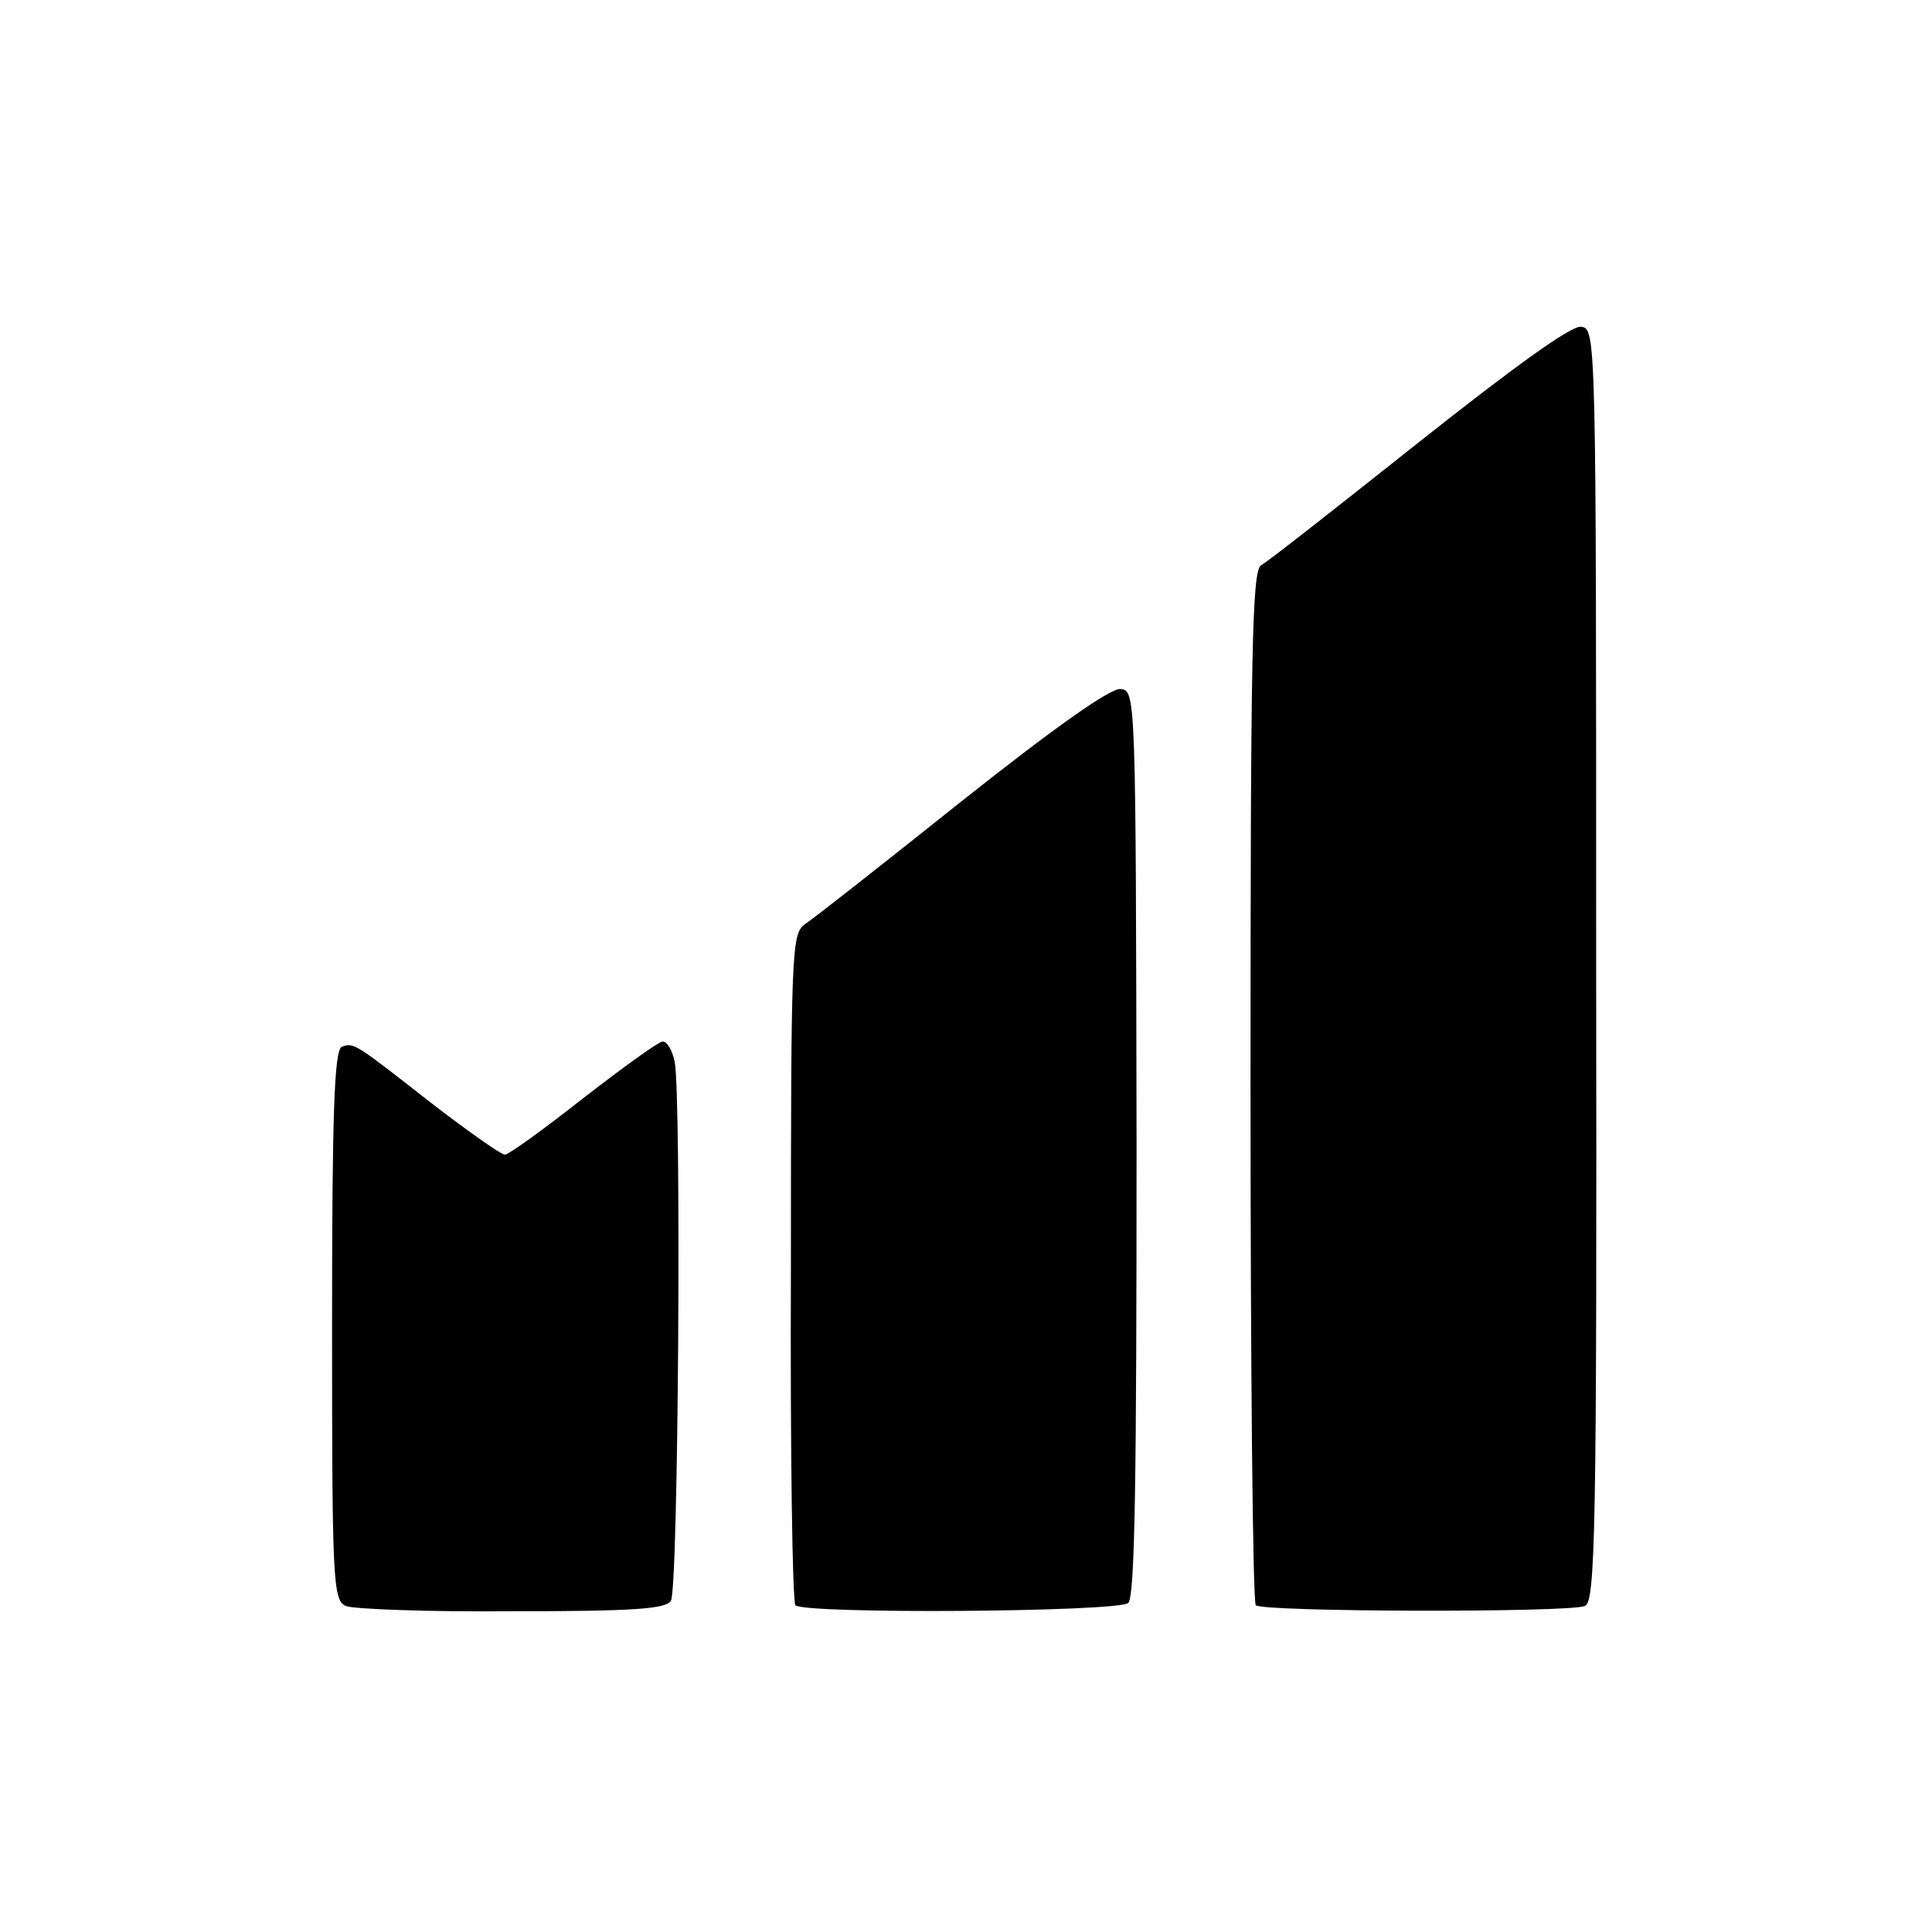
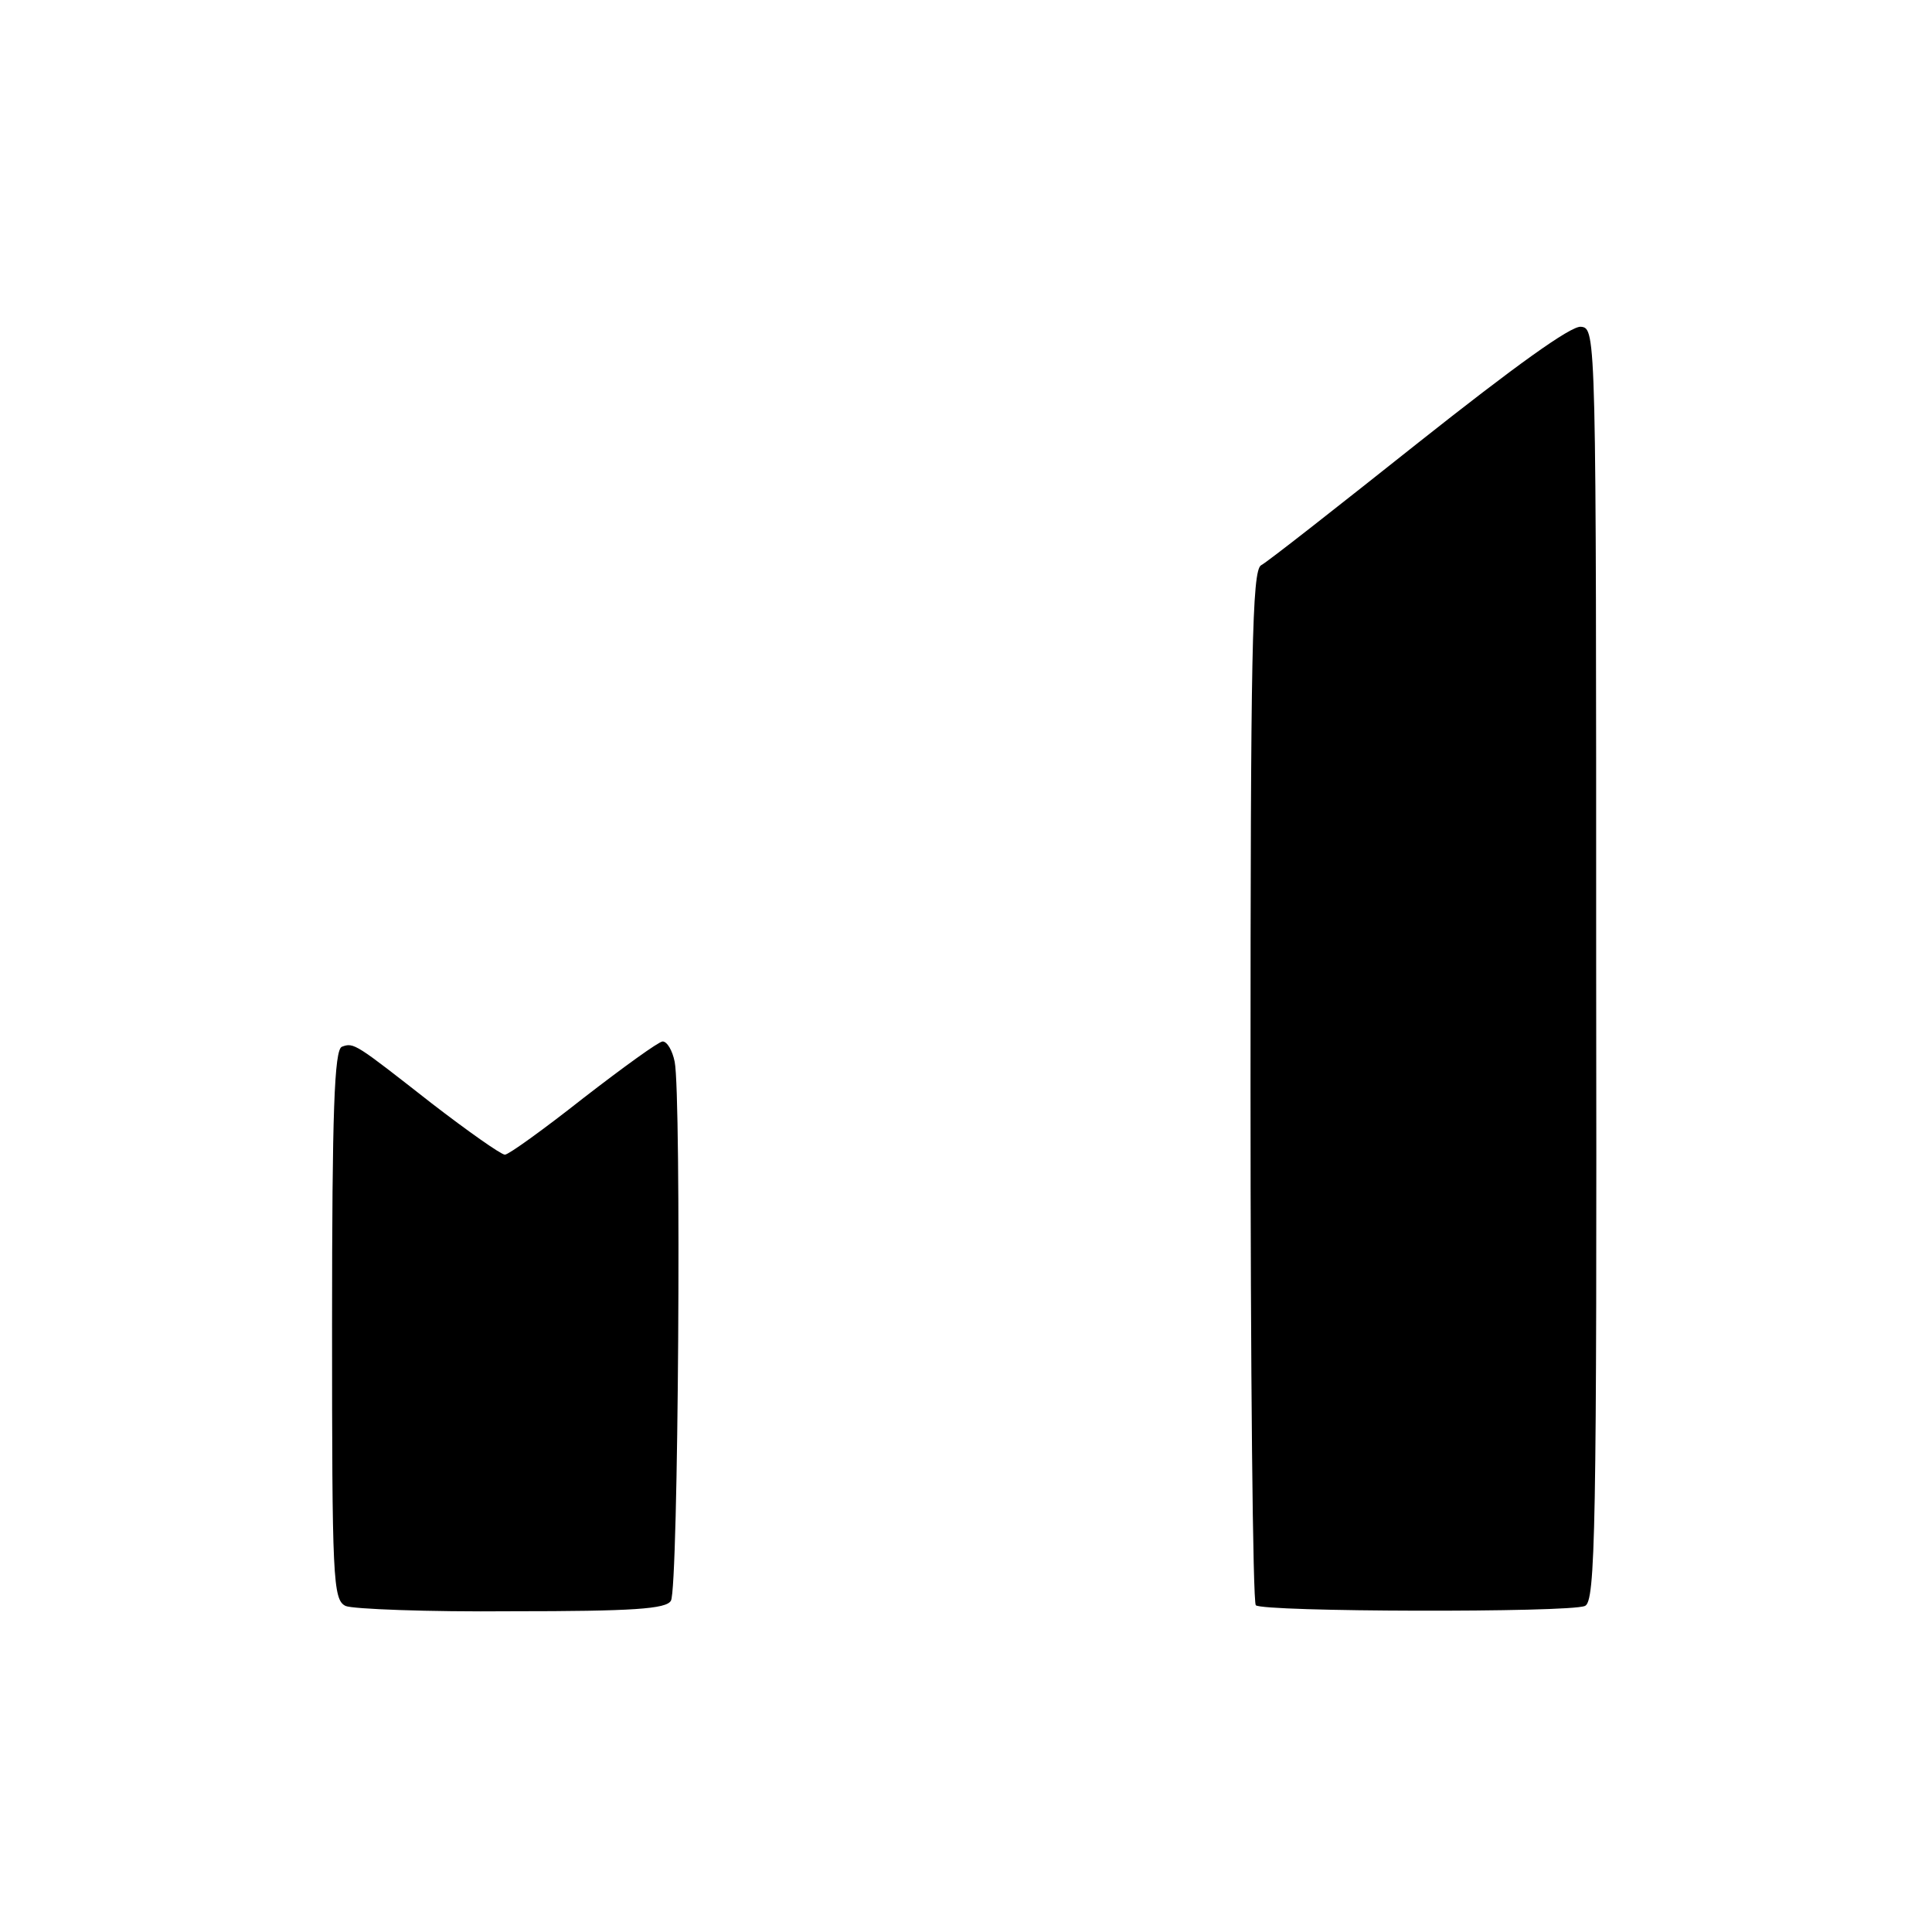
<svg xmlns="http://www.w3.org/2000/svg" version="1.0" width="256pt" height="256pt" viewBox="0 0 256 256" preserveAspectRatio="xMidYMid meet">
  <g transform="translate(0,256) scale(0.1,-0.1)" fill="#000000" stroke="none">
    <path d="M1880 1974 c-107 -85 -201 -159 -209 -163 -12 -7 -14 -115 -14 -690 0 -375 3 -684 7 -688 8 -9 415 -10 436 -1 14 5 16 97 15 849 0 836 0 844 -20 846 -13 2 -90 -54 -215 -153z" />
-     <path d="M1275 1499 c-104 -83 -198 -157 -209 -164 -17 -13 -18 -36 -18 -455 -1 -242 2 -444 6 -447 12 -12 428 -9 441 3 9 9 11 167 11 610 -1 591 -1 599 -21 601 -13 2 -89 -52 -210 -148z" />
-     <path d="M453 1173 c-10 -4 -13 -86 -13 -368 0 -337 1 -365 18 -373 9 -4 108 -8 220 -7 161 0 205 3 211 14 10 15 14 669 5 714 -3 15 -10 27 -16 27 -5 0 -52 -34 -105 -75 -52 -41 -99 -75 -104 -75 -5 0 -49 31 -97 68 -101 79 -103 81 -119 75z" />
+     <path d="M453 1173 c-10 -4 -13 -86 -13 -368 0 -337 1 -365 18 -373 9 -4 108 -8 220 -7 161 0 205 3 211 14 10 15 14 669 5 714 -3 15 -10 27 -16 27 -5 0 -52 -34 -105 -75 -52 -41 -99 -75 -104 -75 -5 0 -49 31 -97 68 -101 79 -103 81 -119 75" />
  </g>
</svg>